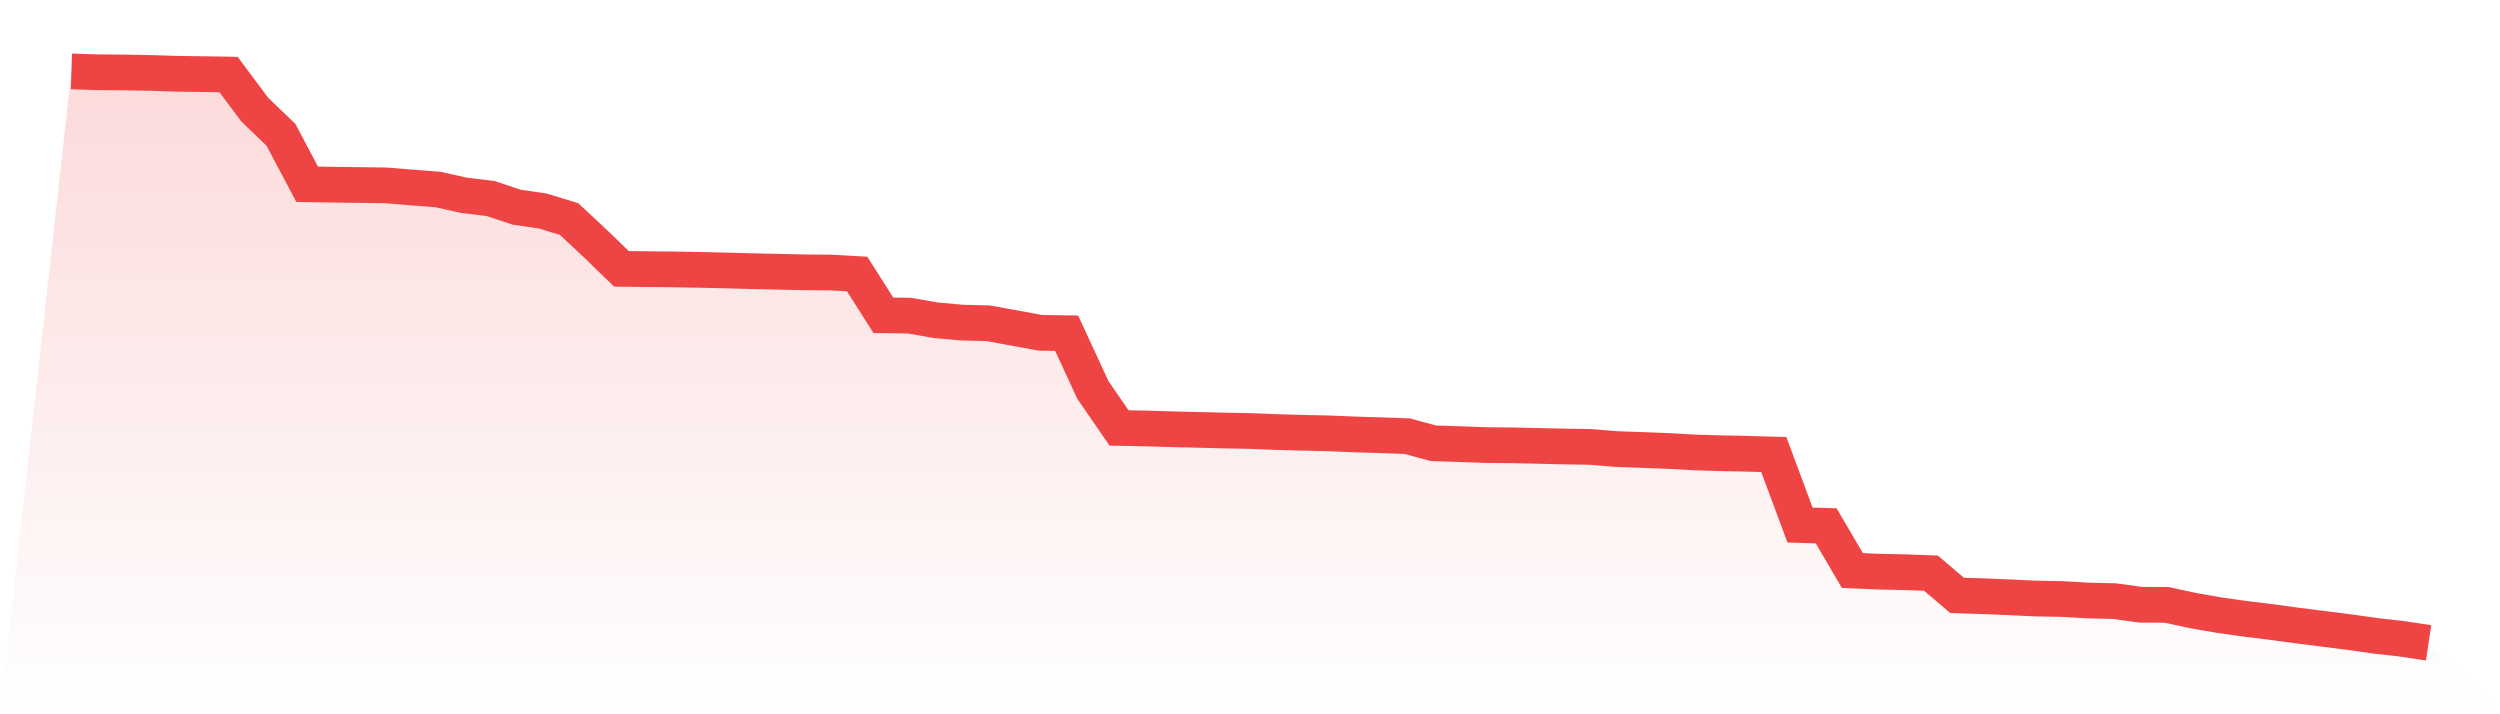
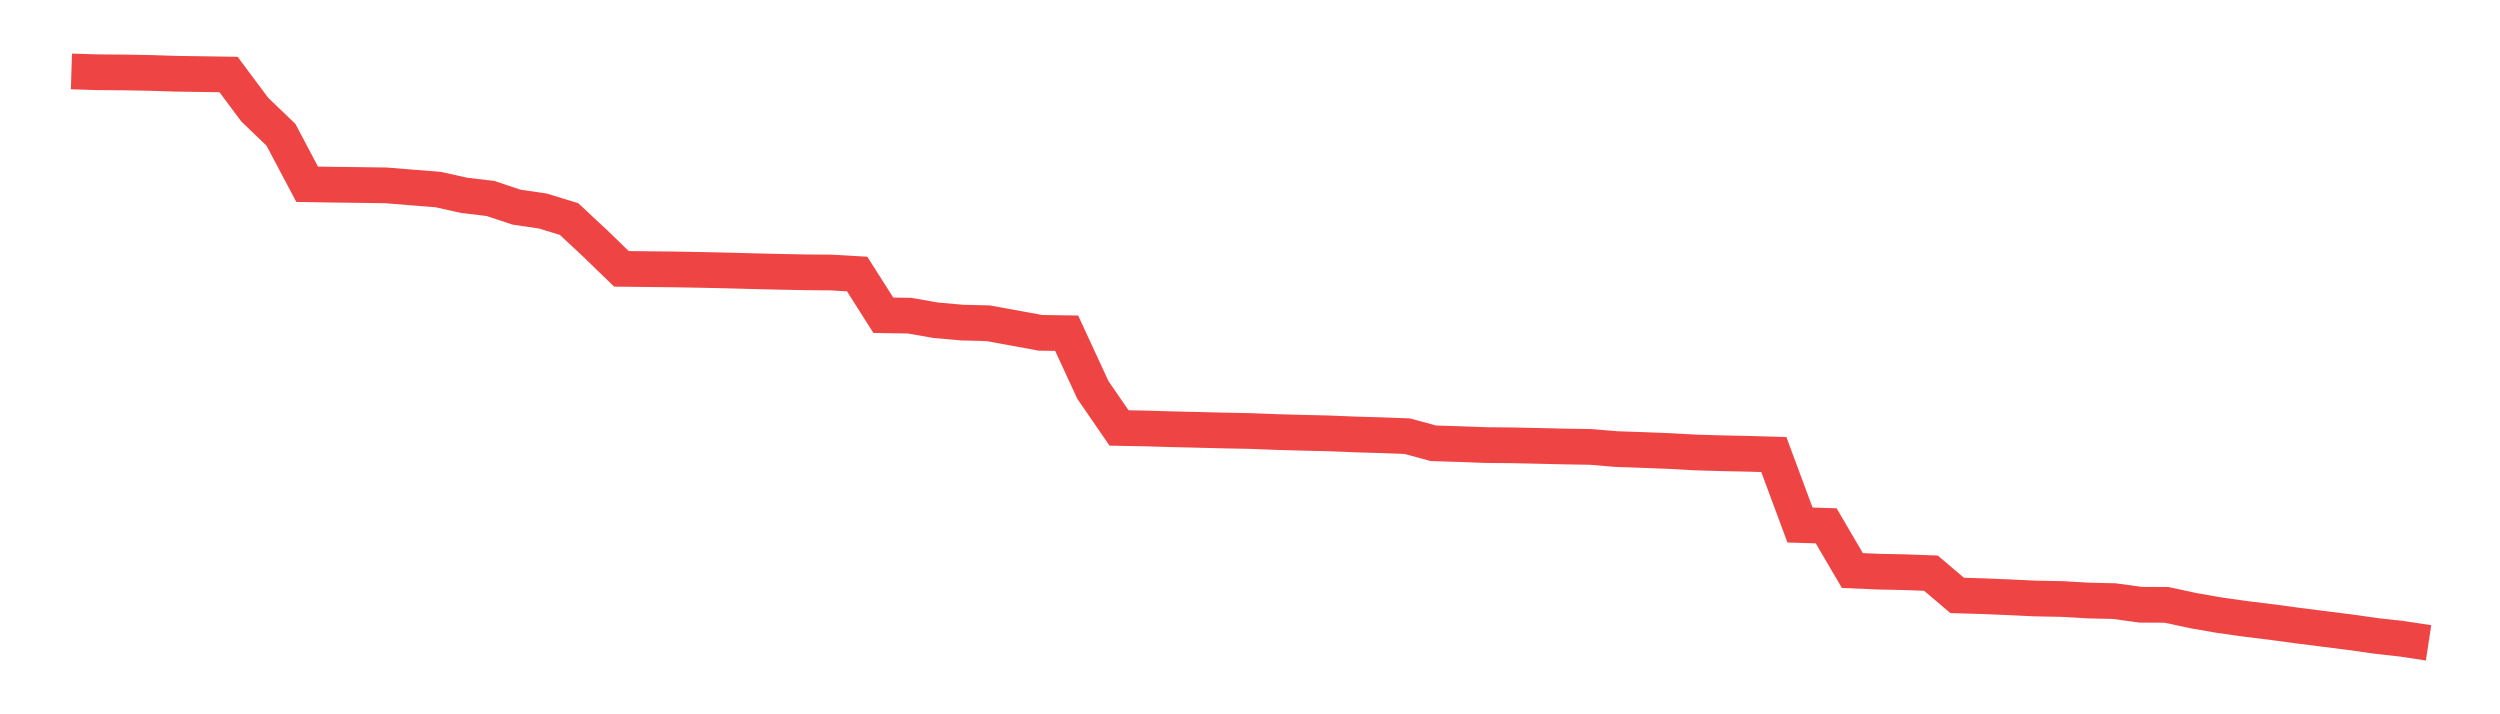
<svg xmlns="http://www.w3.org/2000/svg" viewBox="0 0 140 40">
  <defs>
    <linearGradient id="gradient" x1="0" x2="0" y1="0" y2="1">
      <stop offset="0%" stop-color="#ef4444" stop-opacity="0.2" />
      <stop offset="100%" stop-color="#ef4444" stop-opacity="0" />
    </linearGradient>
  </defs>
-   <path d="M4,4 L4,4 L5.467,4.046 L6.933,4.057 L8.4,4.083 L9.867,4.13 L11.333,4.151 L12.8,4.174 L14.267,6.14 L15.733,7.547 L17.2,10.318 L18.667,10.342 L20.133,10.36 L21.6,10.38 L23.067,10.499 L24.533,10.614 L26,10.941 L27.467,11.115 L28.933,11.602 L30.4,11.817 L31.867,12.267 L33.333,13.634 L34.8,15.055 L36.267,15.072 L37.733,15.087 L39.2,15.113 L40.667,15.145 L42.133,15.185 L43.6,15.219 L45.067,15.249 L46.533,15.261 L48,15.345 L49.467,17.655 L50.933,17.677 L52.4,17.934 L53.867,18.065 L55.333,18.102 L56.8,18.37 L58.267,18.638 L59.733,18.66 L61.2,21.834 L62.667,23.966 L64.133,23.993 L65.6,24.037 L67.067,24.071 L68.533,24.108 L70,24.136 L71.467,24.193 L72.933,24.234 L74.4,24.268 L75.867,24.328 L77.333,24.371 L78.8,24.425 L80.267,24.823 L81.733,24.87 L83.2,24.924 L84.667,24.938 L86.133,24.969 L87.6,25.004 L89.067,25.027 L90.533,25.149 L92,25.199 L93.467,25.257 L94.933,25.338 L96.4,25.381 L97.867,25.411 L99.333,25.454 L100.8,29.401 L102.267,29.447 L103.733,31.95 L105.2,32.013 L106.667,32.043 L108.133,32.097 L109.6,33.343 L111.067,33.387 L112.533,33.448 L114,33.518 L115.467,33.544 L116.933,33.629 L118.4,33.663 L119.867,33.865 L121.333,33.873 L122.8,34.191 L124.267,34.446 L125.733,34.654 L127.2,34.834 L128.667,35.033 L130.133,35.218 L131.6,35.403 L133.067,35.612 L134.533,35.777 L136,36 L140,40 L0,40 z" fill="url(#gradient)" />
  <path d="M4,4 L4,4 L5.467,4.046 L6.933,4.057 L8.4,4.083 L9.867,4.13 L11.333,4.151 L12.8,4.174 L14.267,6.14 L15.733,7.547 L17.2,10.318 L18.667,10.342 L20.133,10.36 L21.6,10.38 L23.067,10.499 L24.533,10.614 L26,10.941 L27.467,11.115 L28.933,11.602 L30.4,11.817 L31.867,12.267 L33.333,13.634 L34.8,15.055 L36.267,15.072 L37.733,15.087 L39.2,15.113 L40.667,15.145 L42.133,15.185 L43.6,15.219 L45.067,15.249 L46.533,15.261 L48,15.345 L49.467,17.655 L50.933,17.677 L52.4,17.934 L53.867,18.065 L55.333,18.102 L56.8,18.37 L58.267,18.638 L59.733,18.66 L61.2,21.834 L62.667,23.966 L64.133,23.993 L65.6,24.037 L67.067,24.071 L68.533,24.108 L70,24.136 L71.467,24.193 L72.933,24.234 L74.4,24.268 L75.867,24.328 L77.333,24.371 L78.8,24.425 L80.267,24.823 L81.733,24.87 L83.2,24.924 L84.667,24.938 L86.133,24.969 L87.6,25.004 L89.067,25.027 L90.533,25.149 L92,25.199 L93.467,25.257 L94.933,25.338 L96.4,25.381 L97.867,25.411 L99.333,25.454 L100.8,29.401 L102.267,29.447 L103.733,31.95 L105.2,32.013 L106.667,32.043 L108.133,32.097 L109.6,33.343 L111.067,33.387 L112.533,33.448 L114,33.518 L115.467,33.544 L116.933,33.629 L118.4,33.663 L119.867,33.865 L121.333,33.873 L122.8,34.191 L124.267,34.446 L125.733,34.654 L127.2,34.834 L128.667,35.033 L130.133,35.218 L131.6,35.403 L133.067,35.612 L134.533,35.777 L136,36" fill="none" stroke="#ef4444" stroke-width="2" />
</svg>